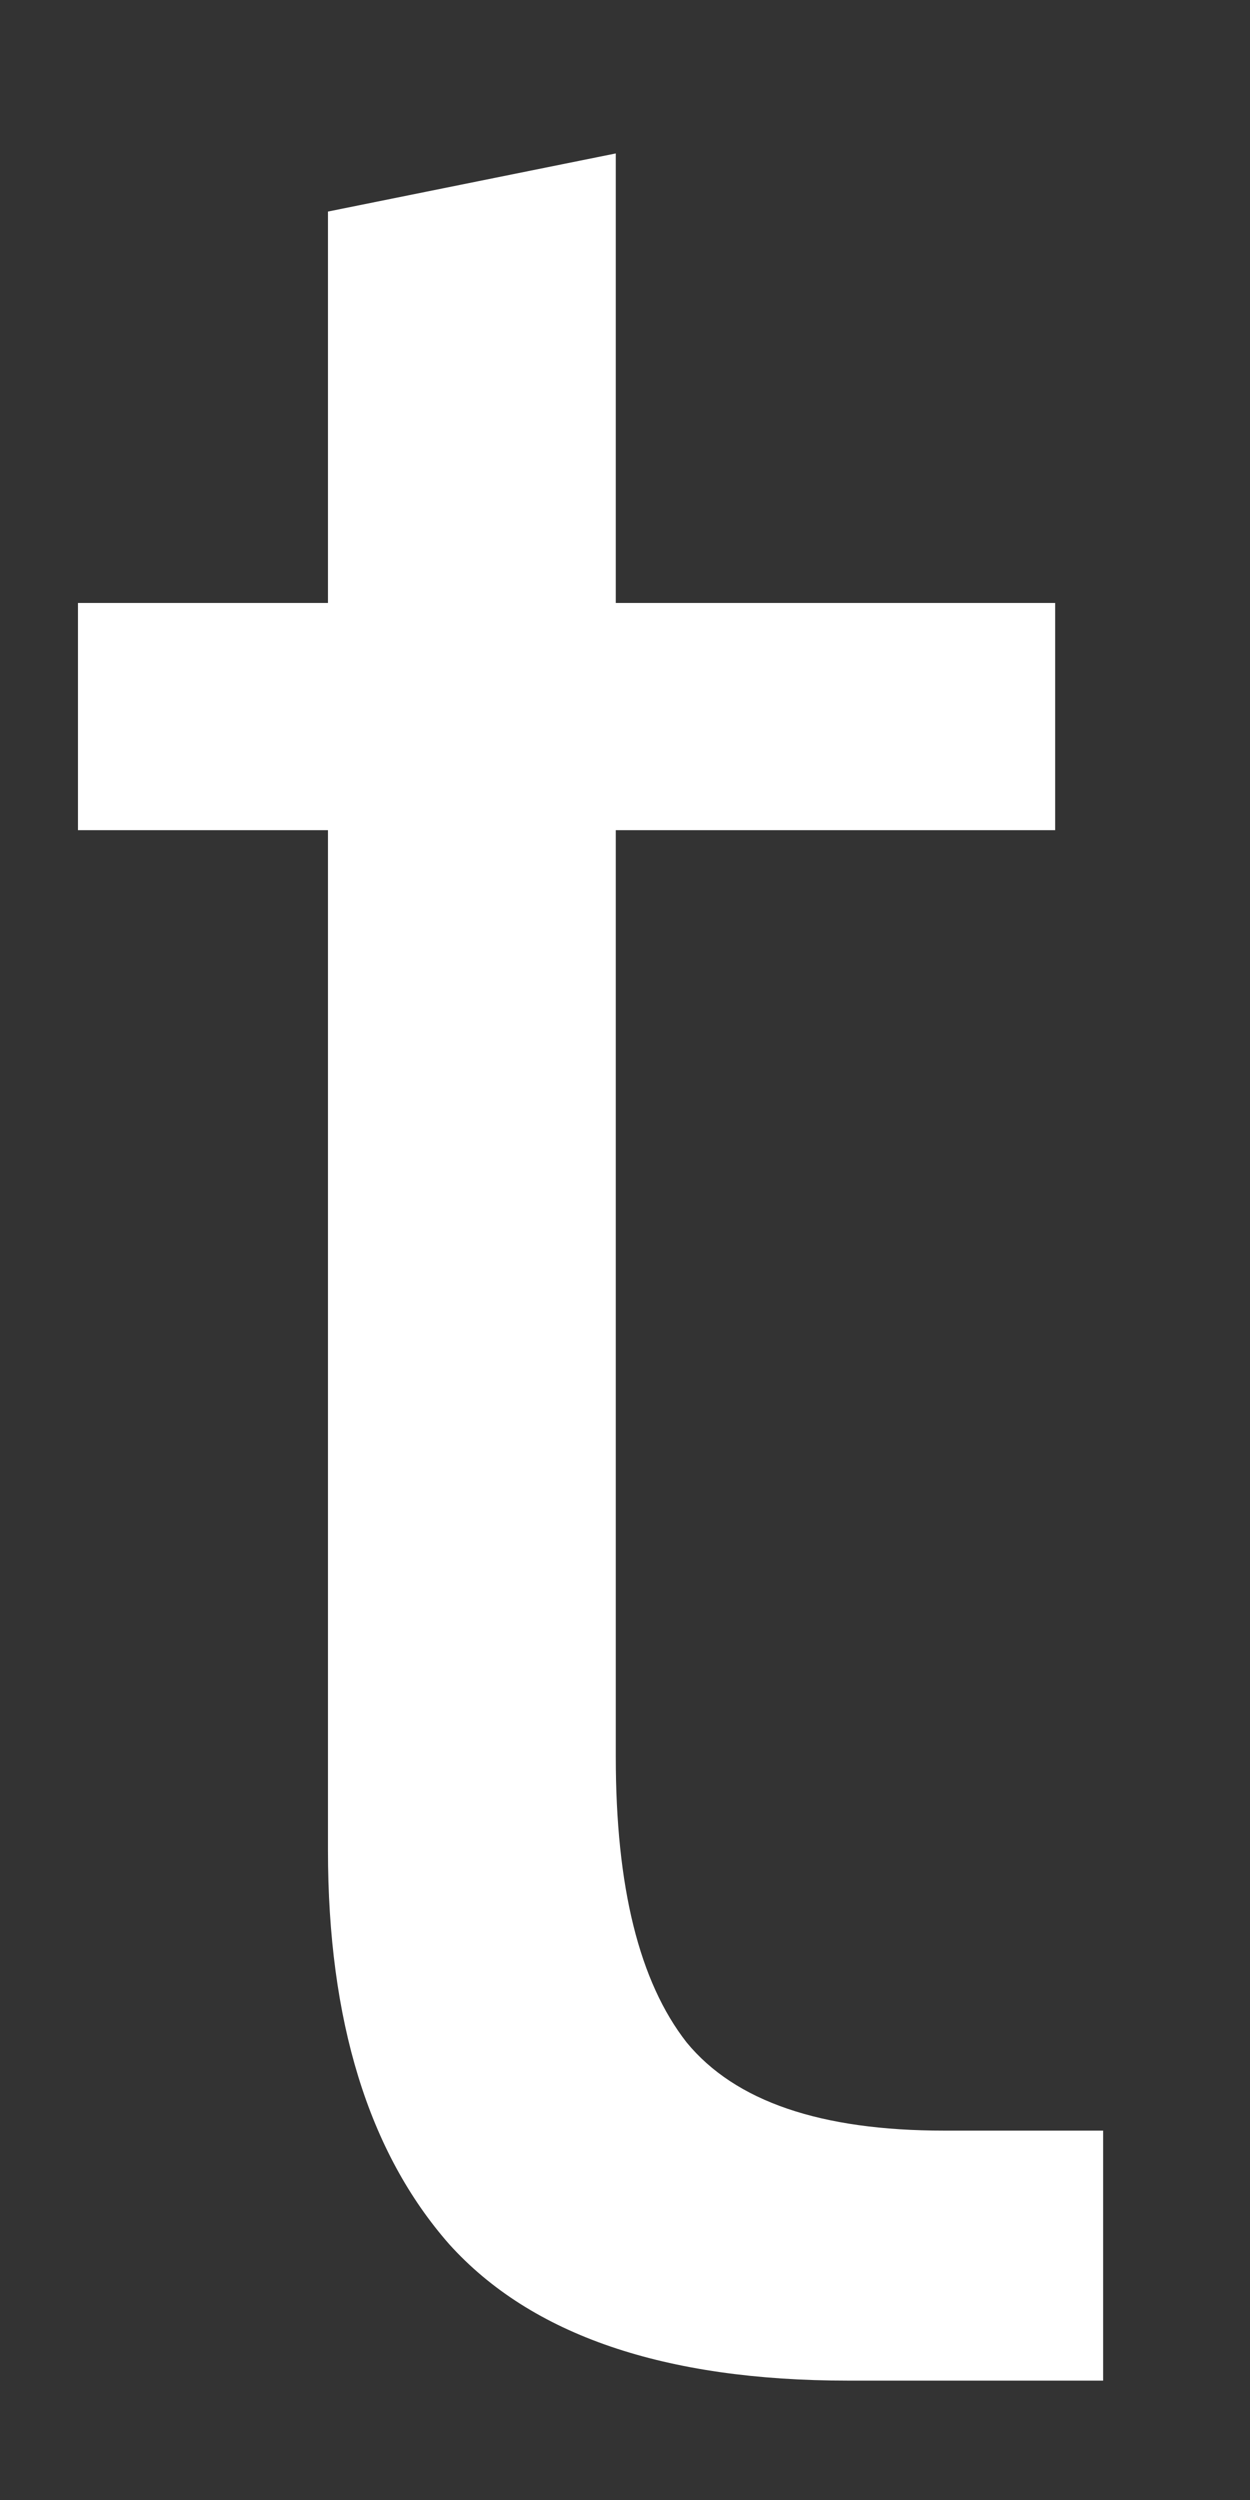
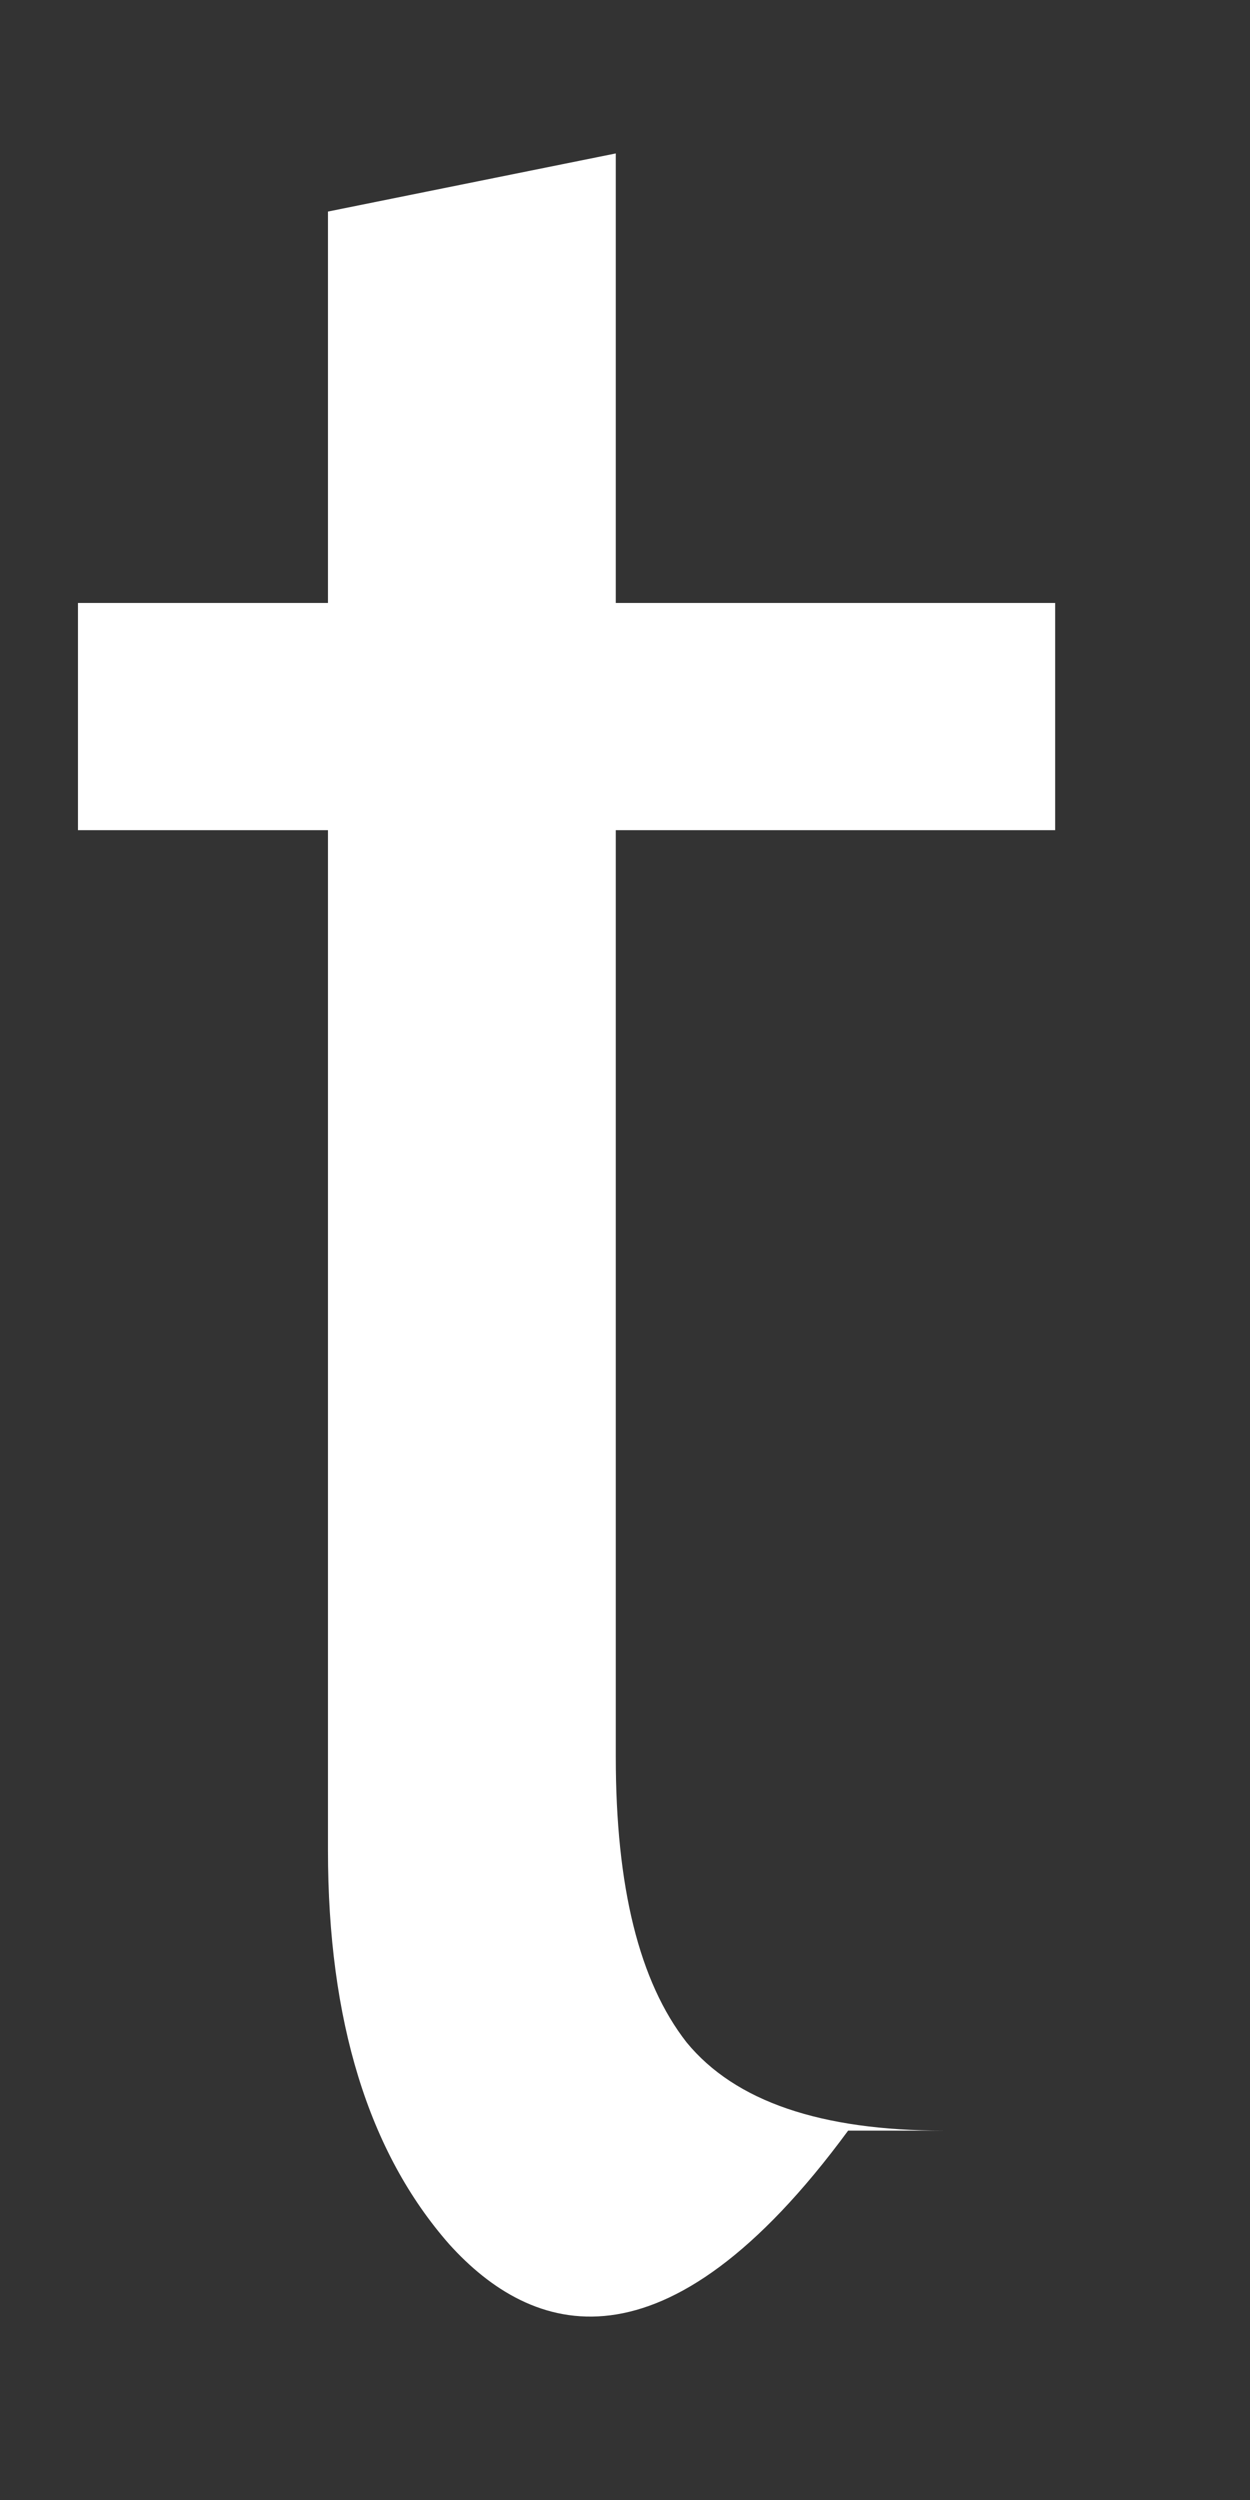
<svg xmlns="http://www.w3.org/2000/svg" width="8" height="16" viewBox="0 0 8 16" fill="none">
  <rect x="0" y="0" width="8" height="16" fill="#333333" stroke="none" />
-   <path d="M6.042 13.636H7.06V15.236H5.428C4.252 15.236 3.4 14.945 2.875 14.363C2.358 13.774 2.099 12.933 2.099 11.842V5.313H0.499V3.859H2.099V1.354L3.941 0.982V3.859H6.753V5.313H3.941V11.244C3.941 12.077 4.091 12.683 4.394 13.071C4.705 13.45 5.254 13.636 6.042 13.636Z" fill="white" />
+   <path d="M6.042 13.636H7.06H5.428C4.252 15.236 3.4 14.945 2.875 14.363C2.358 13.774 2.099 12.933 2.099 11.842V5.313H0.499V3.859H2.099V1.354L3.941 0.982V3.859H6.753V5.313H3.941V11.244C3.941 12.077 4.091 12.683 4.394 13.071C4.705 13.45 5.254 13.636 6.042 13.636Z" fill="white" />
</svg>